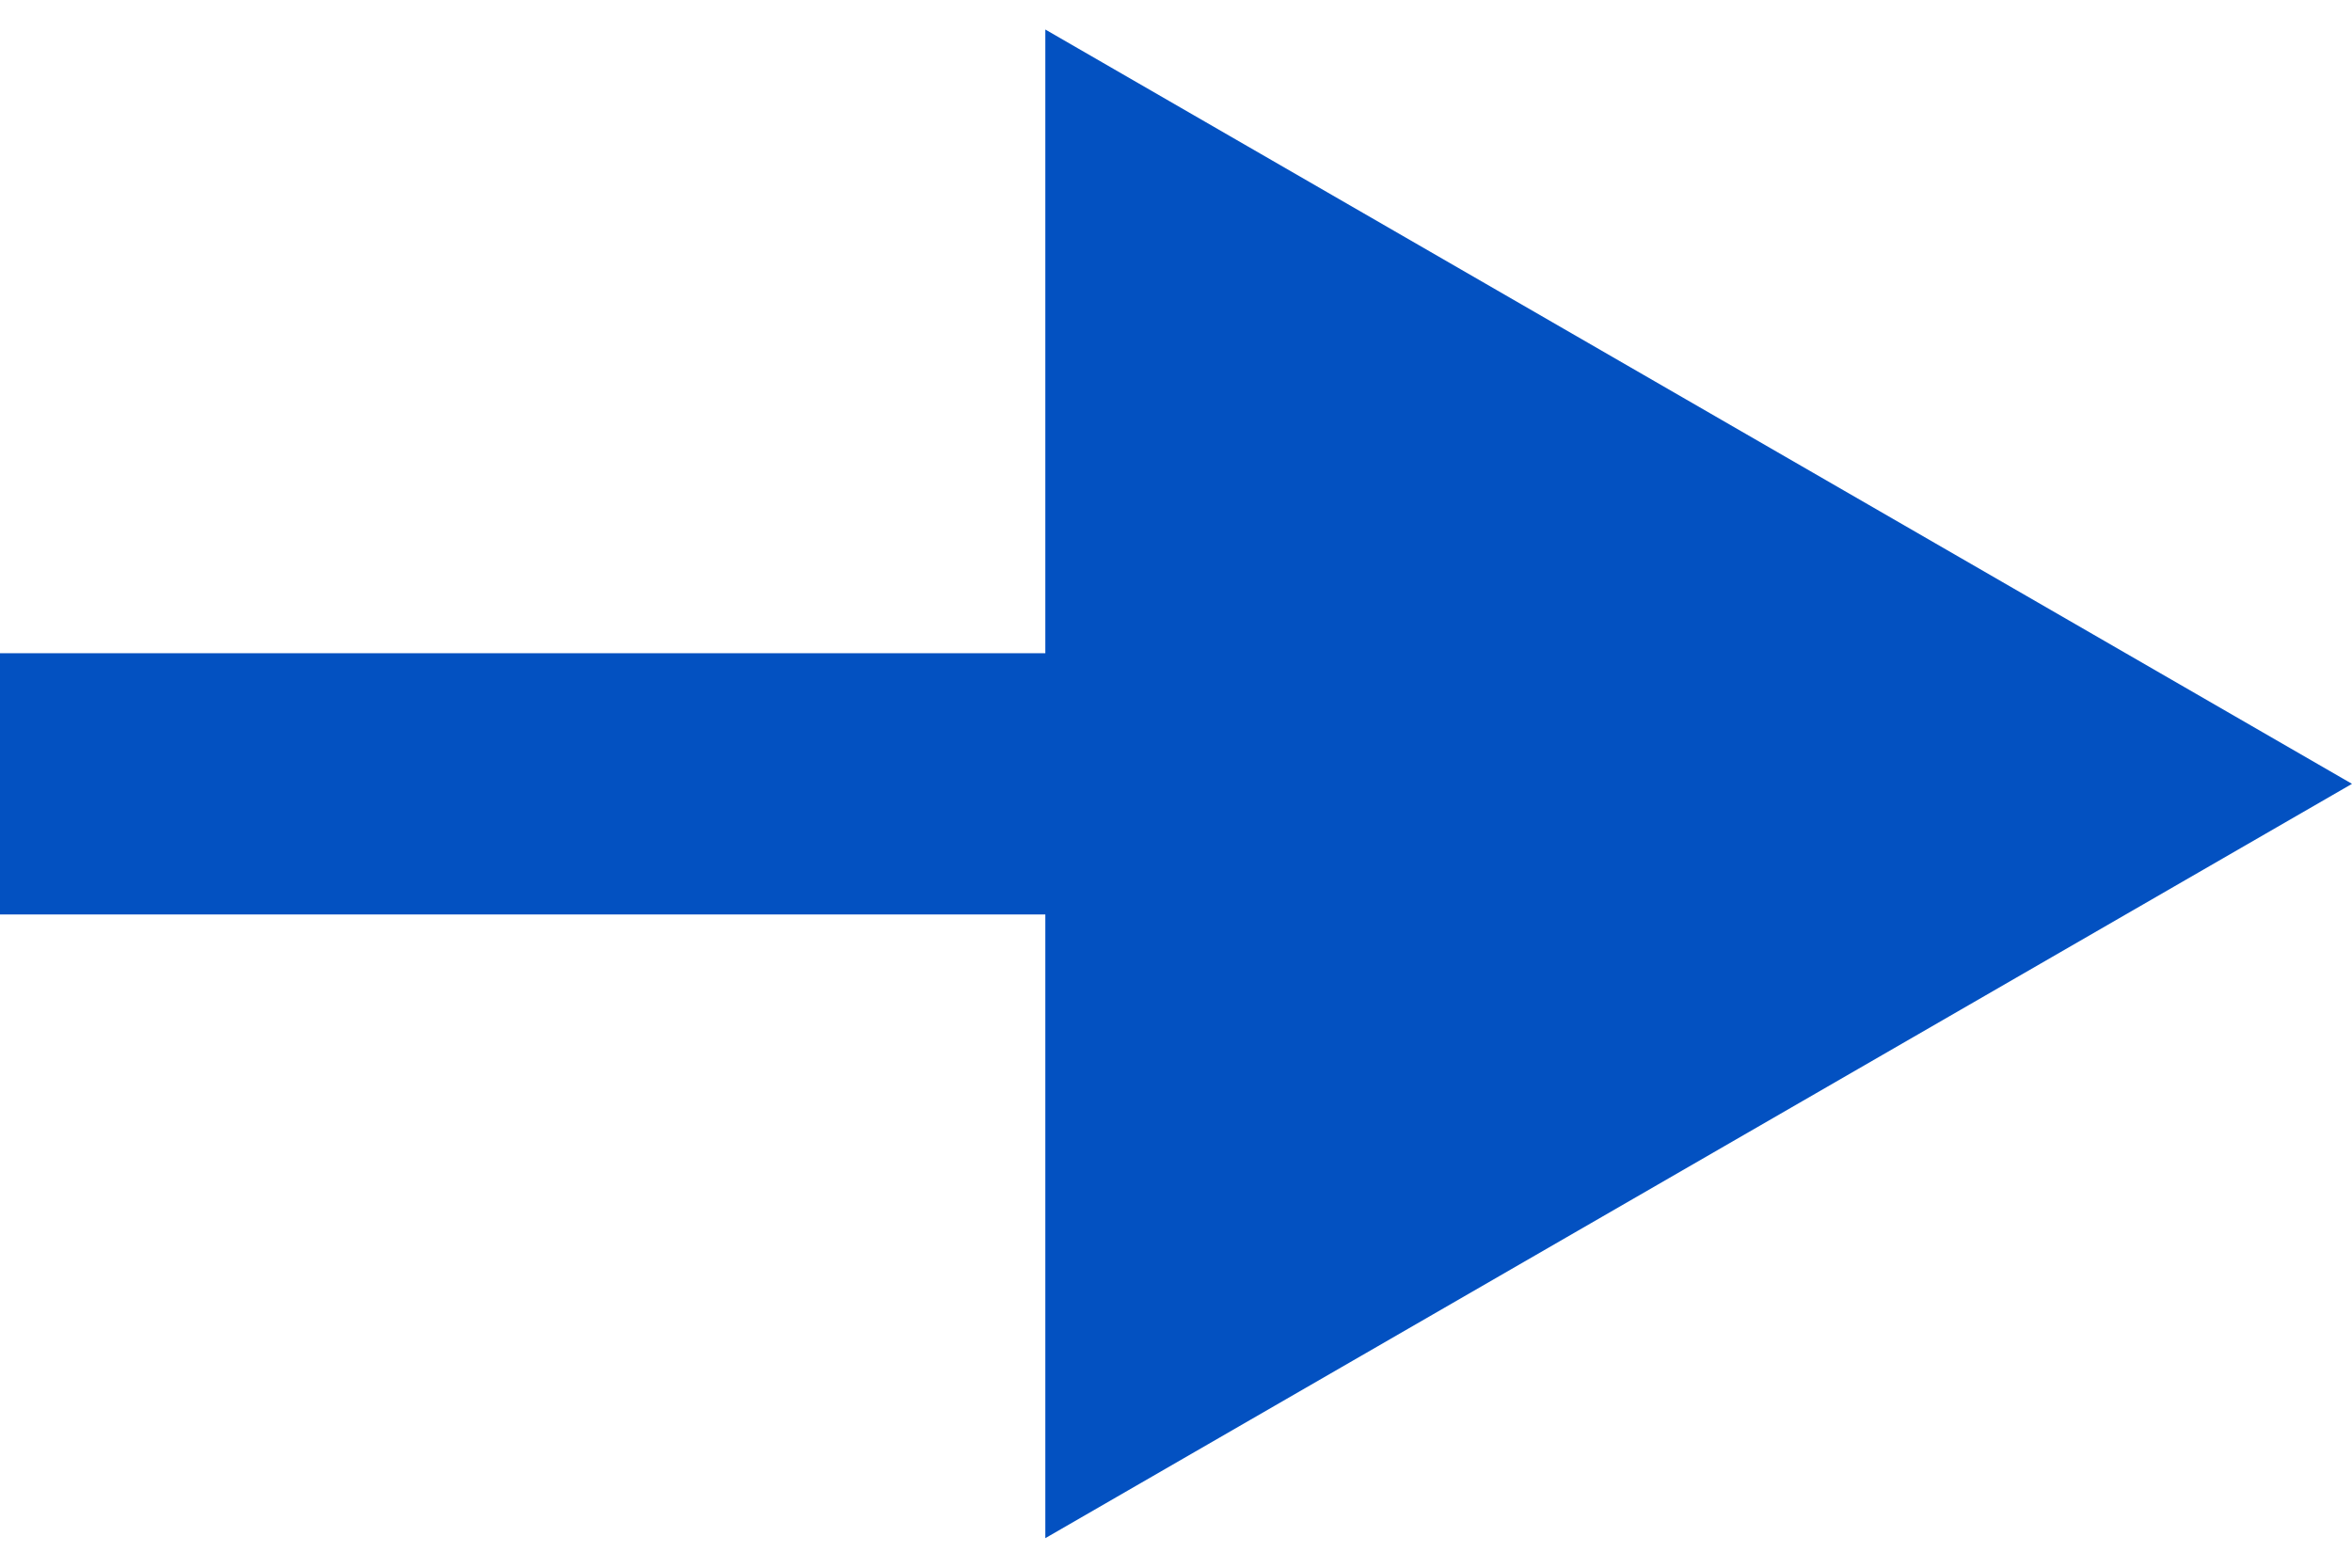
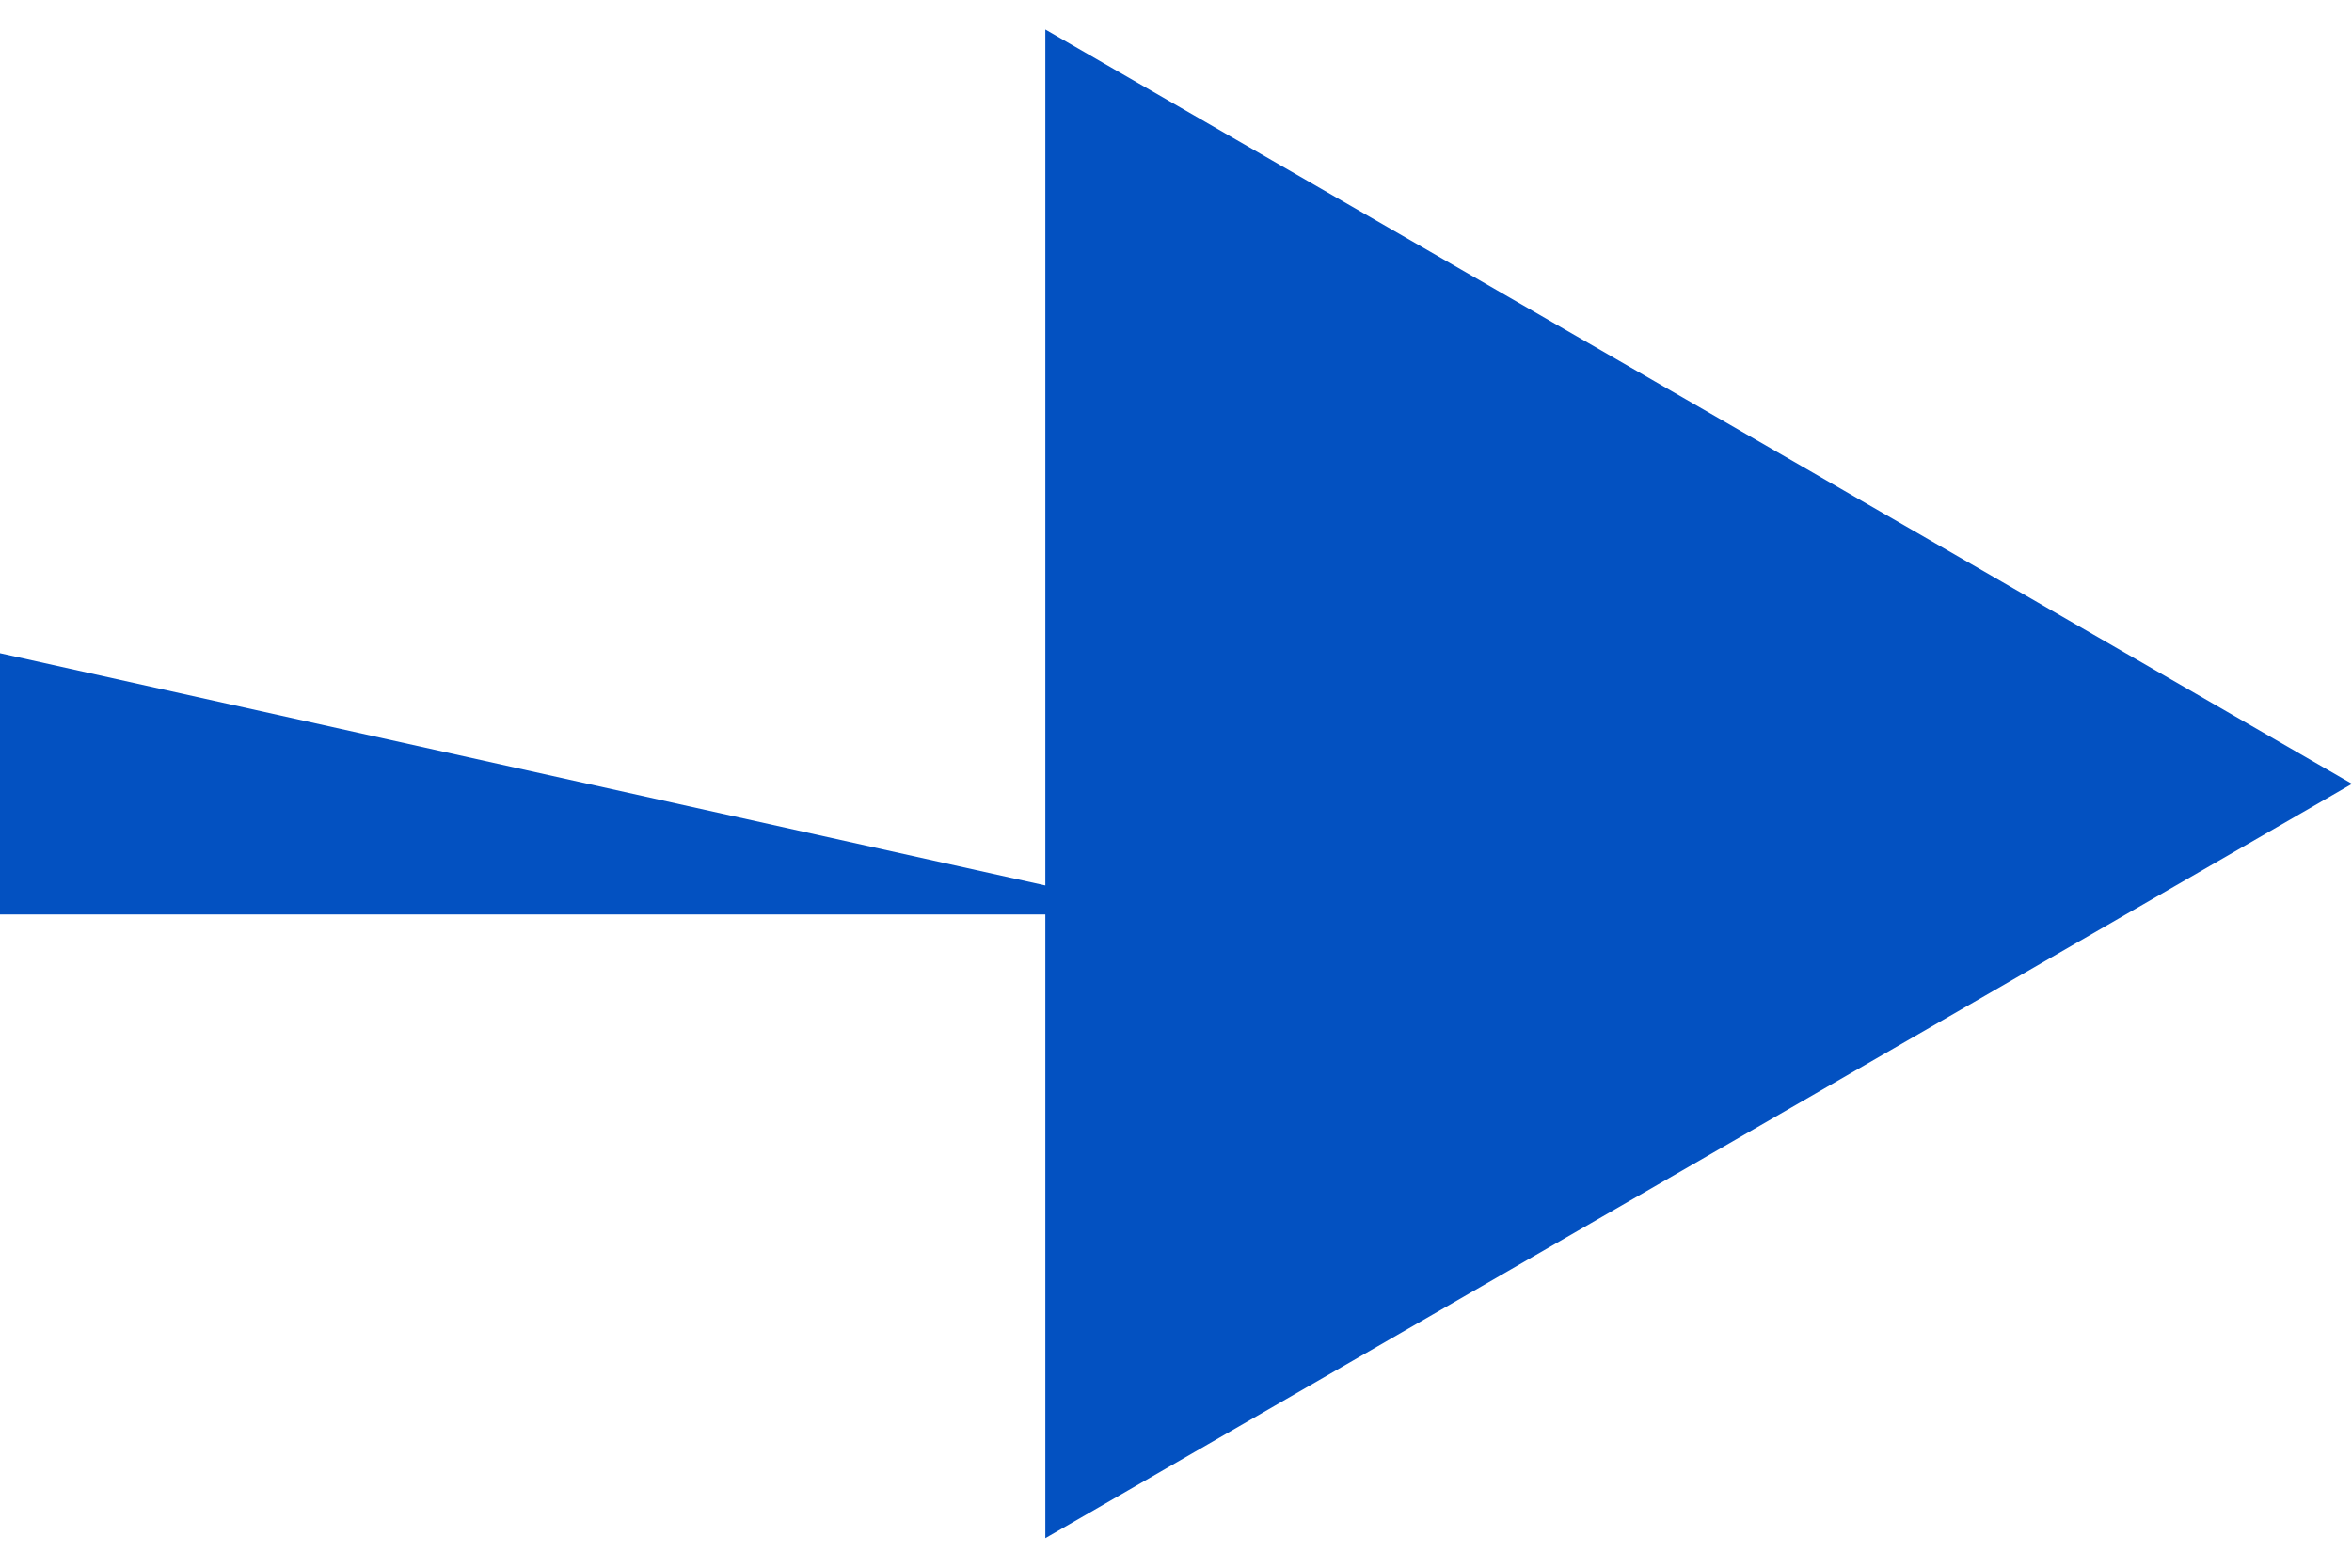
<svg xmlns="http://www.w3.org/2000/svg" width="18" height="12" viewBox="0 0 18 12" fill="none">
-   <path d="M18 6L8 0.226L8 11.774L18 6ZM0 7L9 7V5L0 5L0 7Z" fill="#0351C1" />
+   <path d="M18 6L8 0.226L8 11.774L18 6ZM0 7L9 7L0 5L0 7Z" fill="#0351C1" />
</svg>